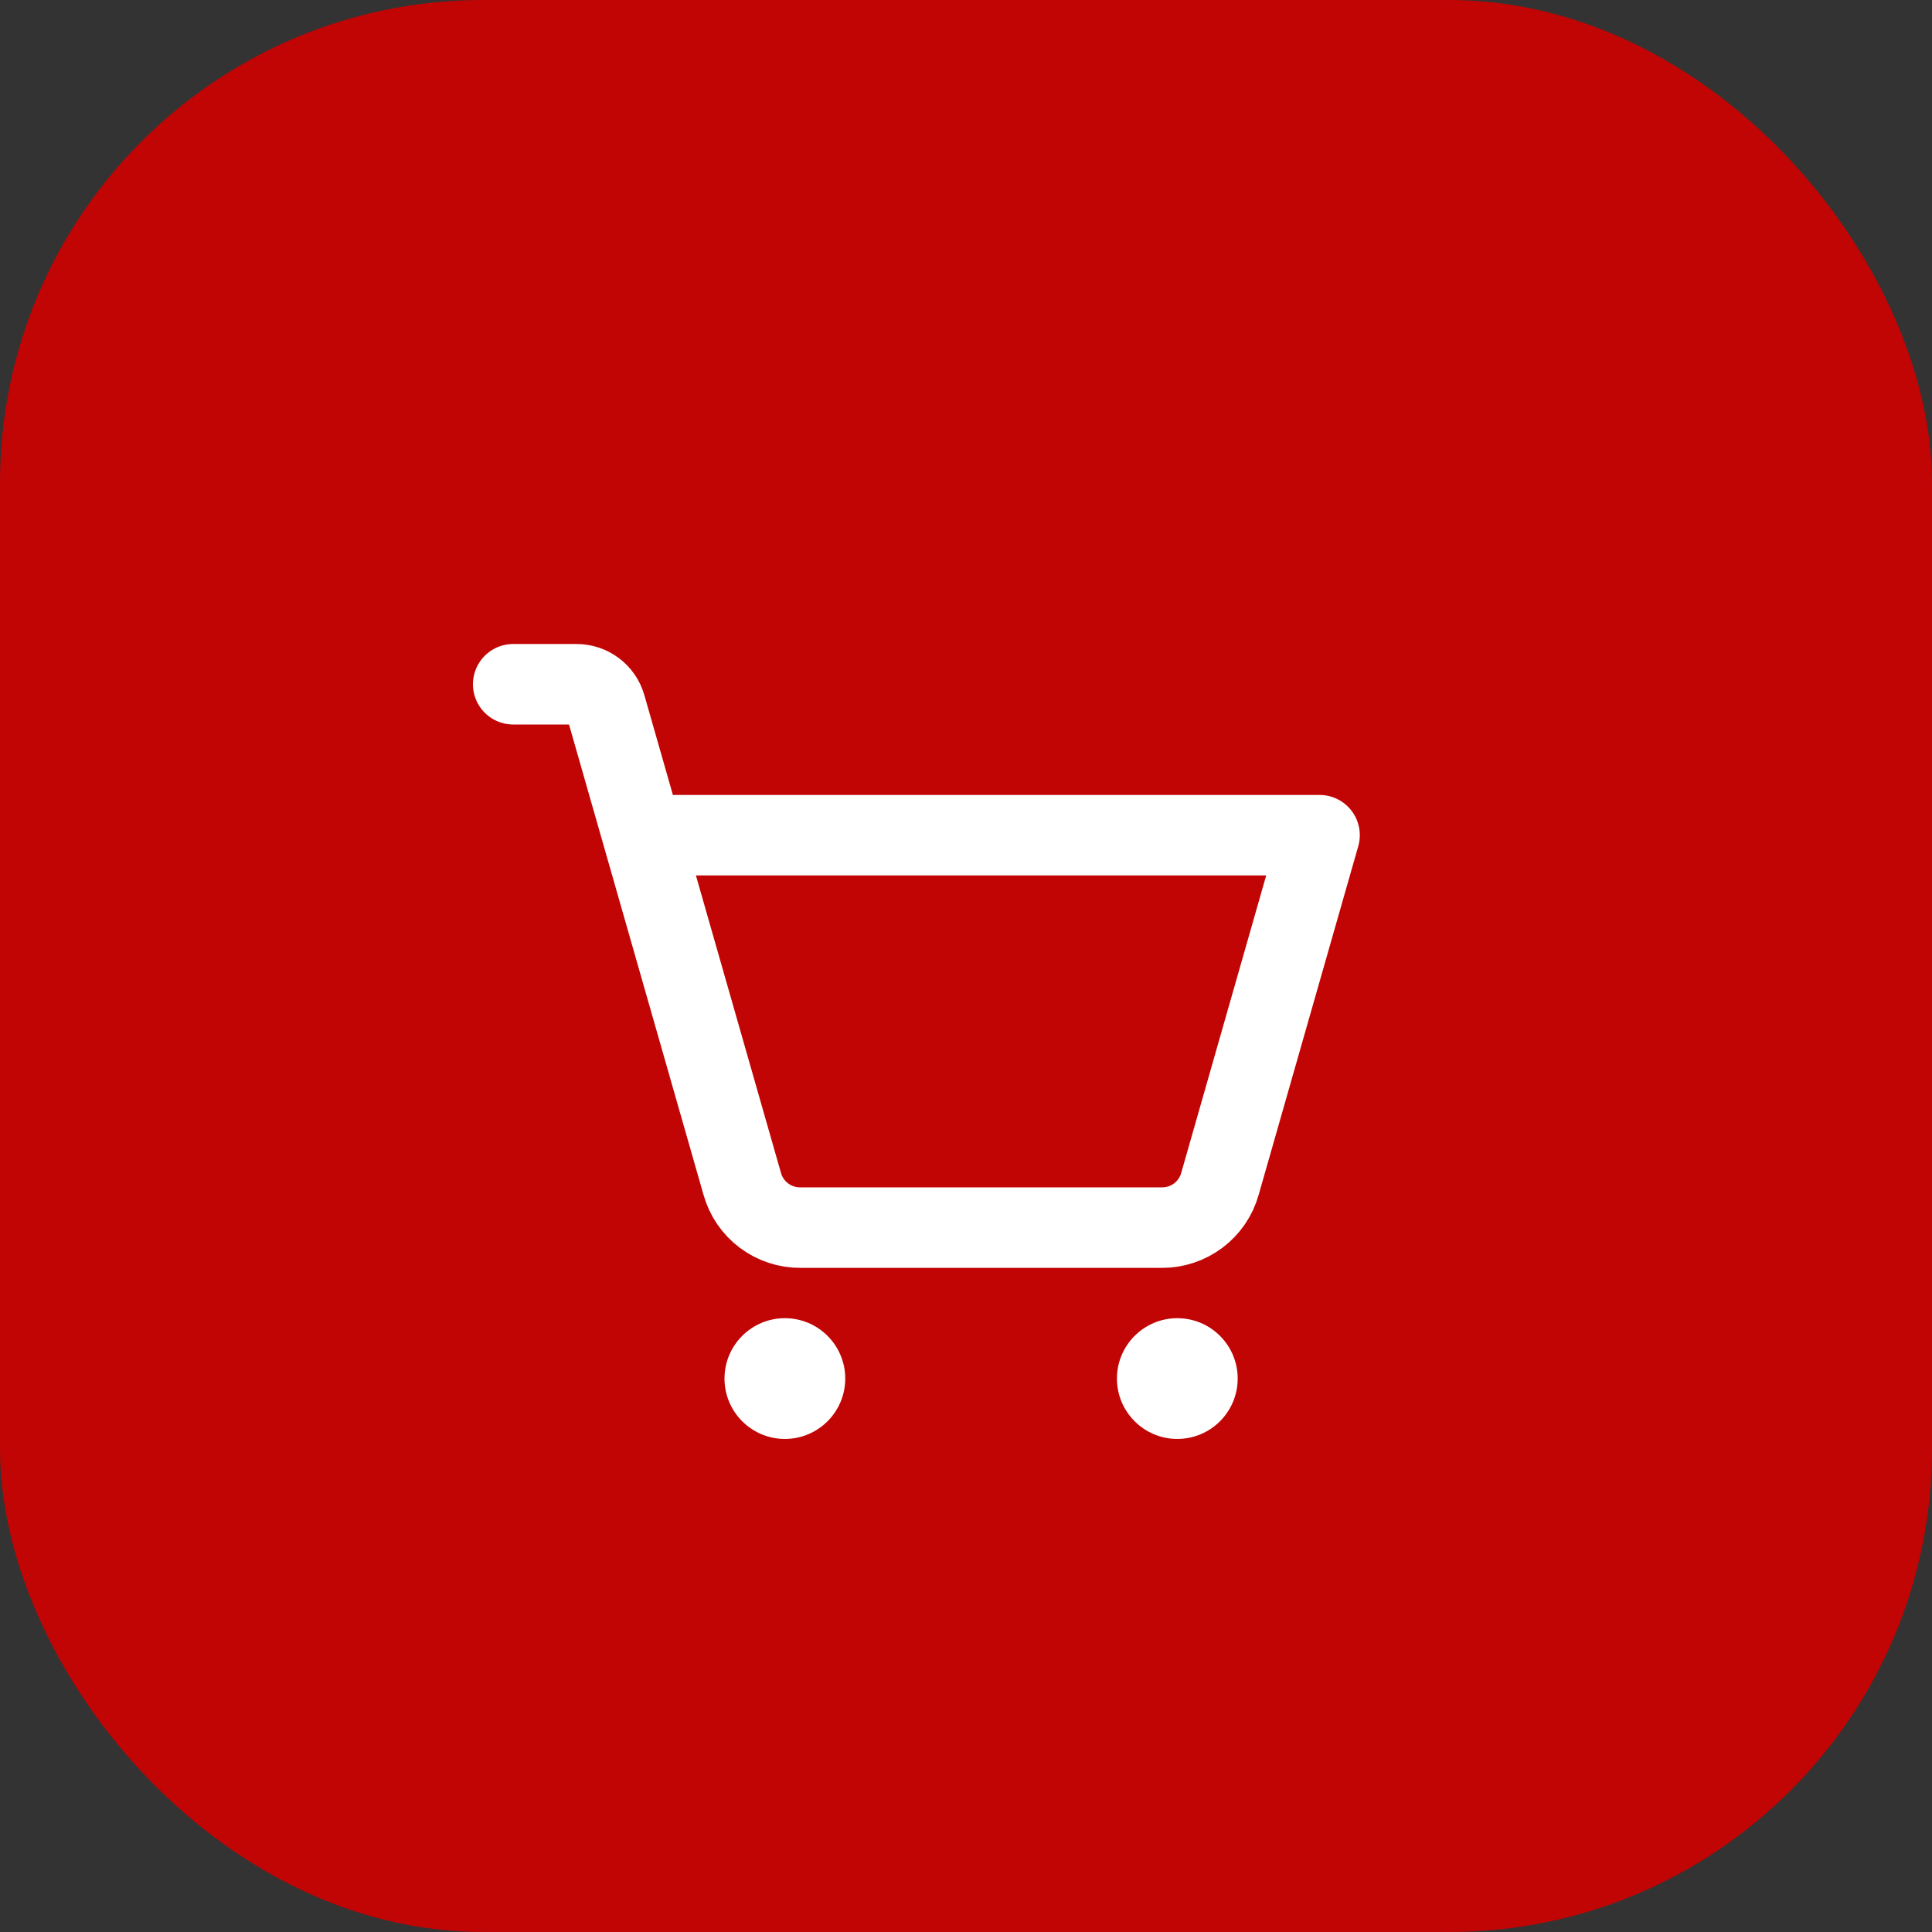
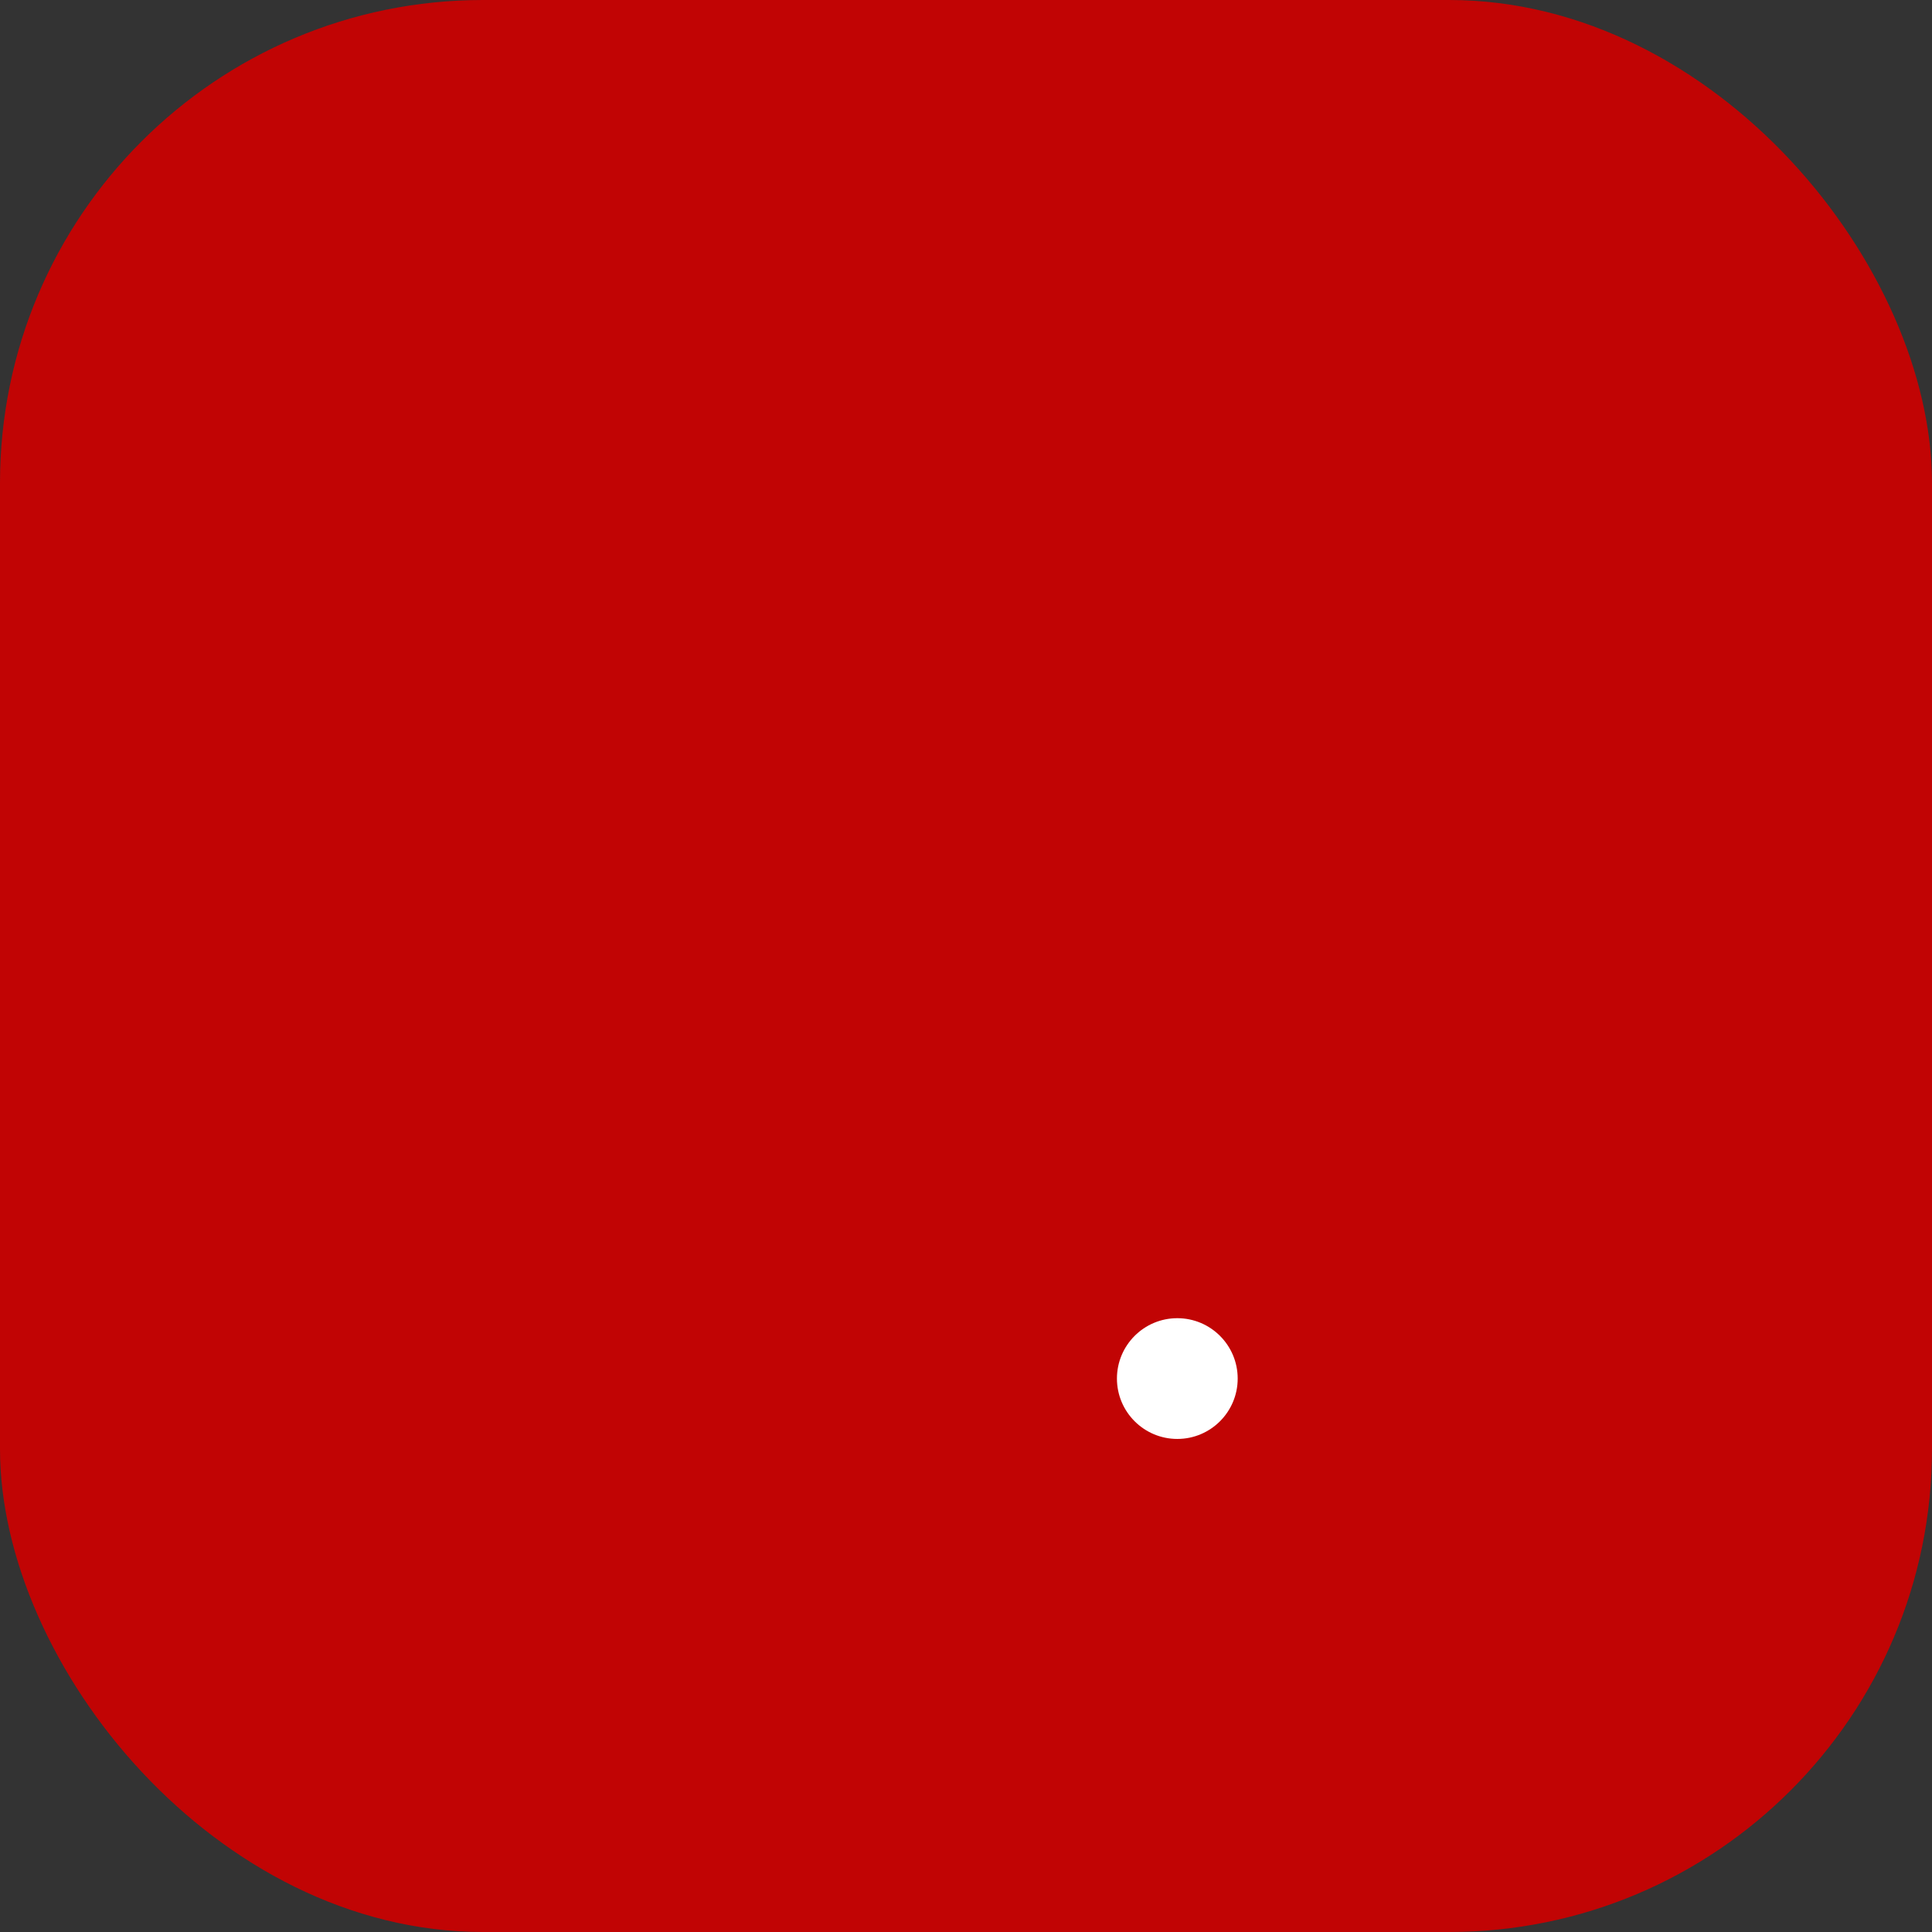
<svg xmlns="http://www.w3.org/2000/svg" width="48" height="48" viewBox="0 0 48 48" fill="none">
  <rect x="0" y="0" width="48" height="48" fill="#333333" stroke="none" />
  <rect width="48" height="48" rx="12" fill="#C10404" />
-   <path d="M19.5 35.75C20.328 35.75 21 35.078 21 34.25C21 33.422 20.328 32.75 19.5 32.75C18.672 32.75 18 33.422 18 34.25C18 35.078 18.672 35.75 19.5 35.75Z" fill="white" />
  <path d="M29.25 35.75C30.078 35.75 30.75 35.078 30.75 34.25C30.75 33.422 30.078 32.75 29.25 32.75C28.422 32.75 27.75 33.422 27.75 34.25C27.75 35.078 28.422 35.75 29.25 35.75Z" fill="white" />
-   <path d="M15.966 20.75H32.784L30.309 29.413C30.221 29.727 30.032 30.004 29.771 30.2C29.51 30.396 29.192 30.502 28.866 30.5H19.884C19.558 30.502 19.24 30.396 18.979 30.2C18.718 30.004 18.529 29.727 18.441 29.413L15.047 17.544C15.002 17.387 14.907 17.249 14.777 17.151C14.647 17.053 14.488 17 14.325 17H12.75" stroke="white" stroke-width="2" stroke-linecap="round" stroke-linejoin="round" />
</svg>